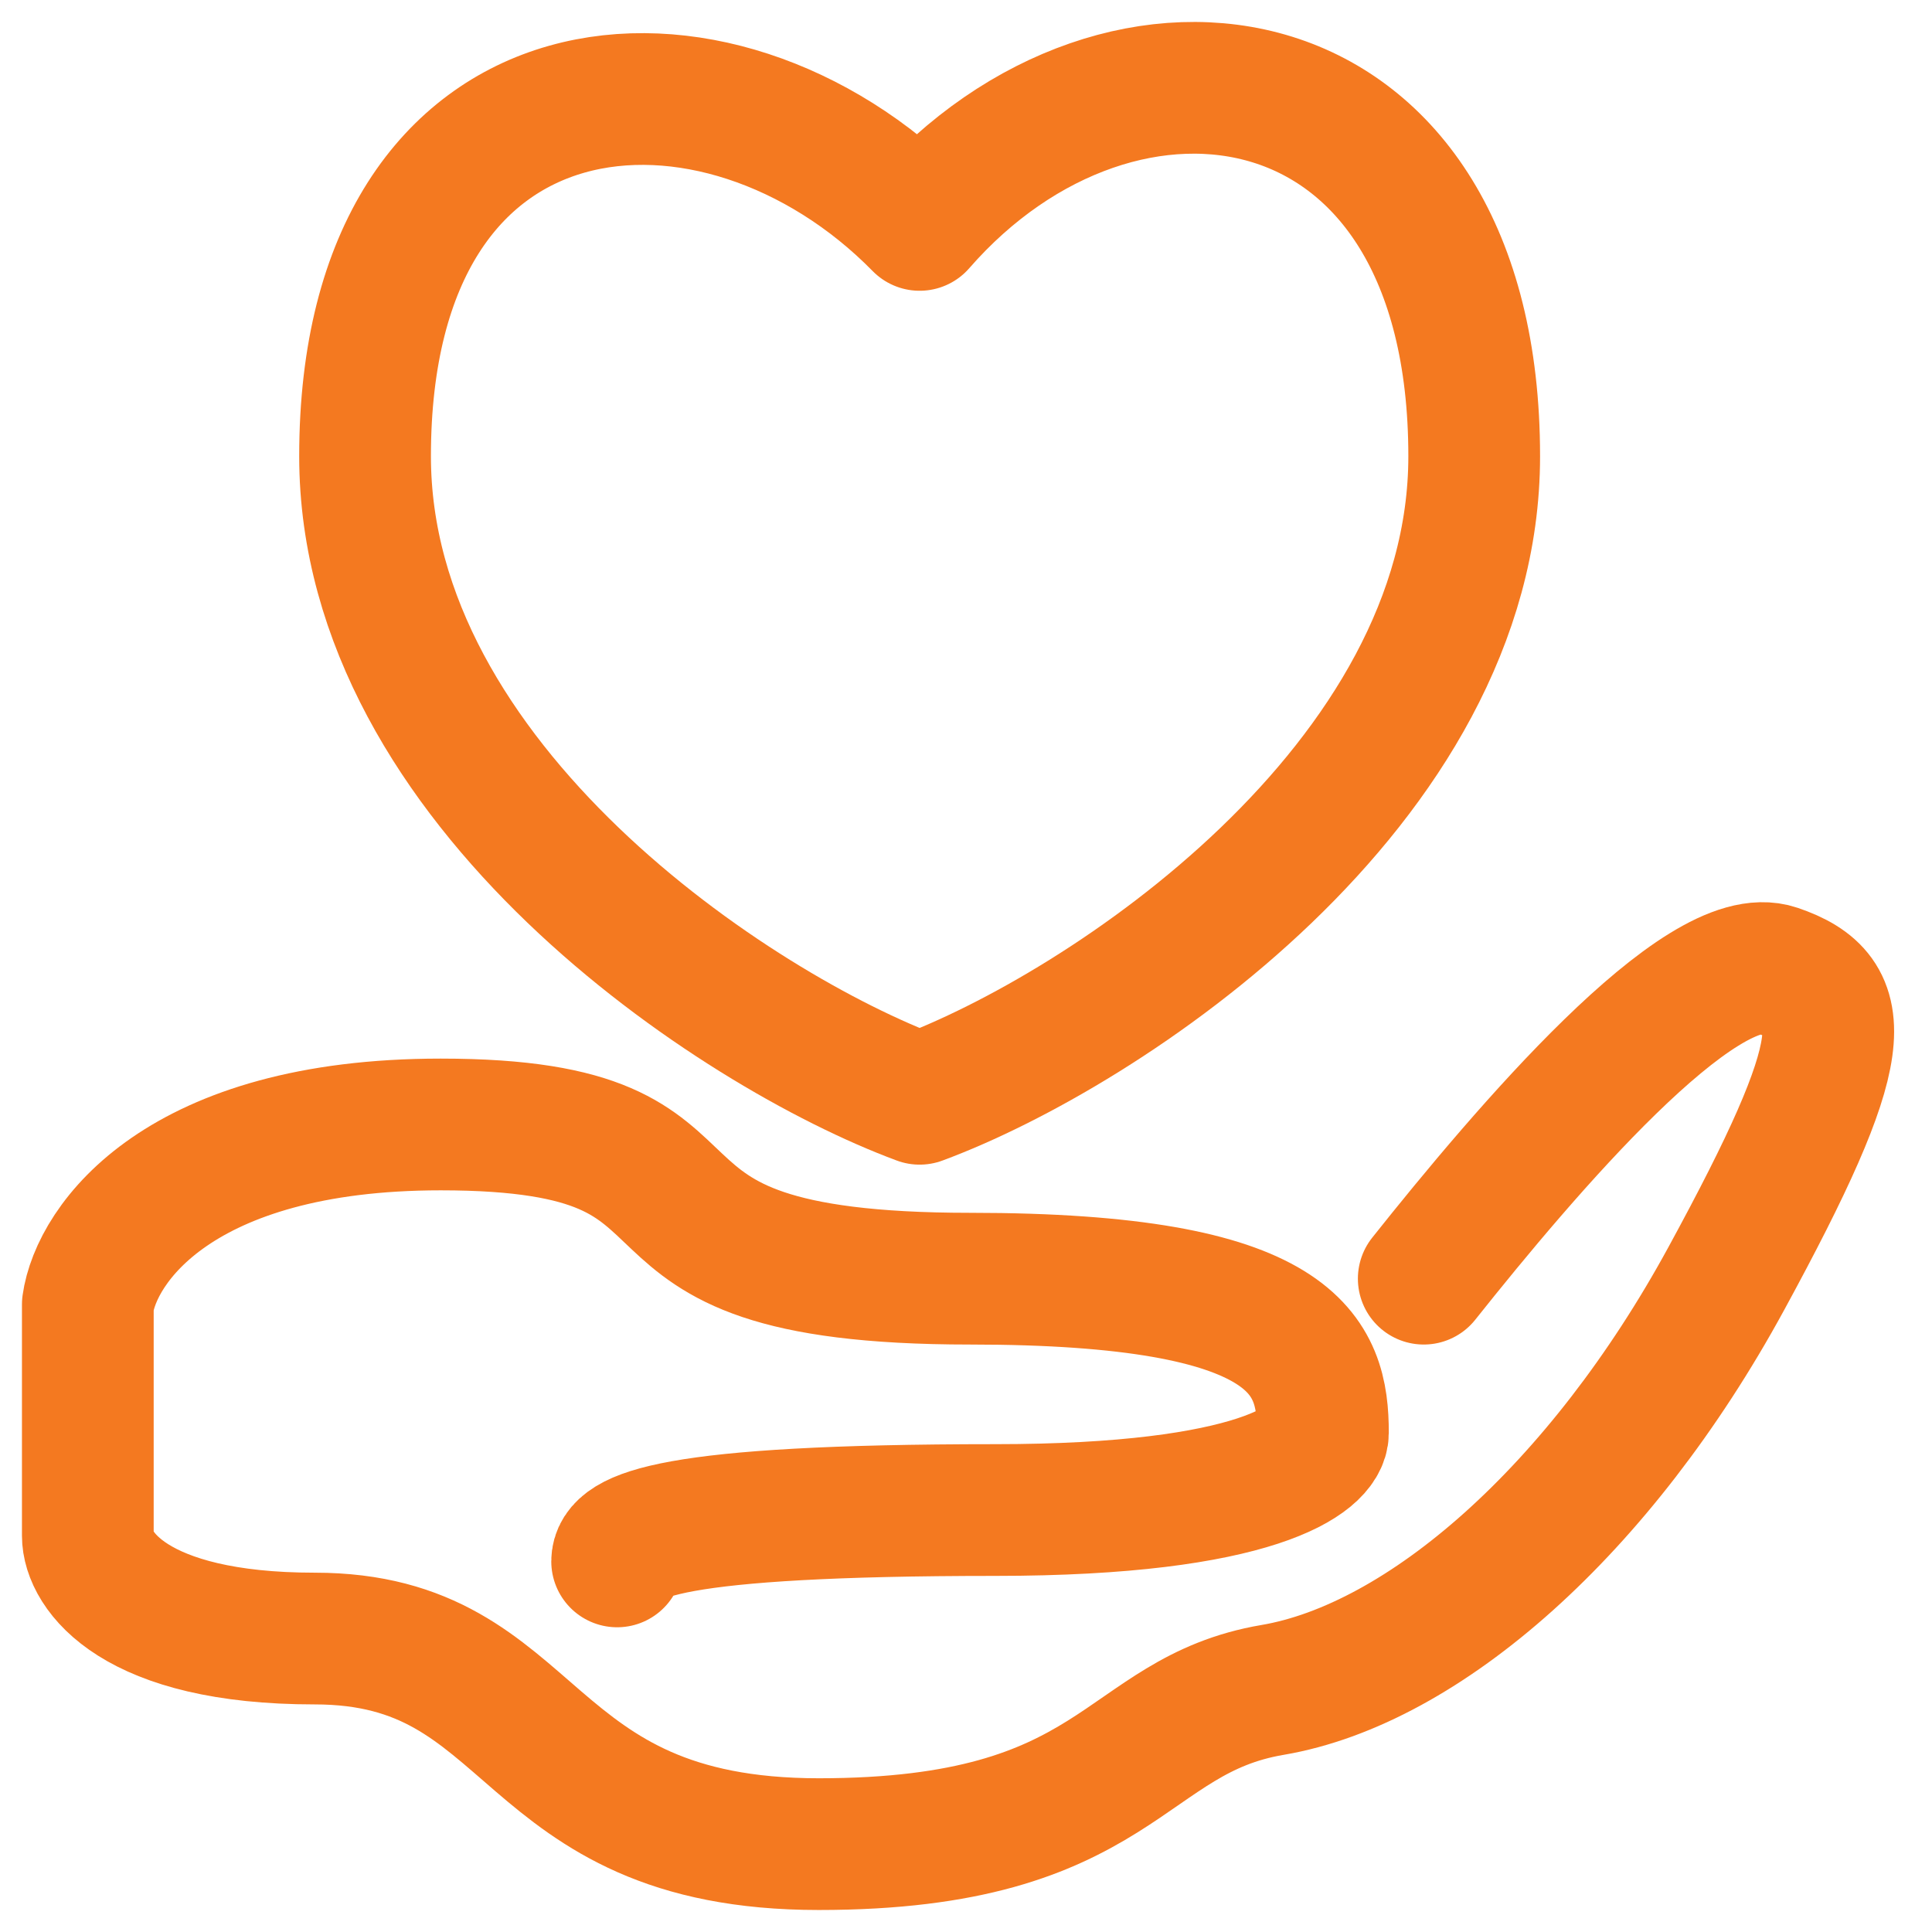
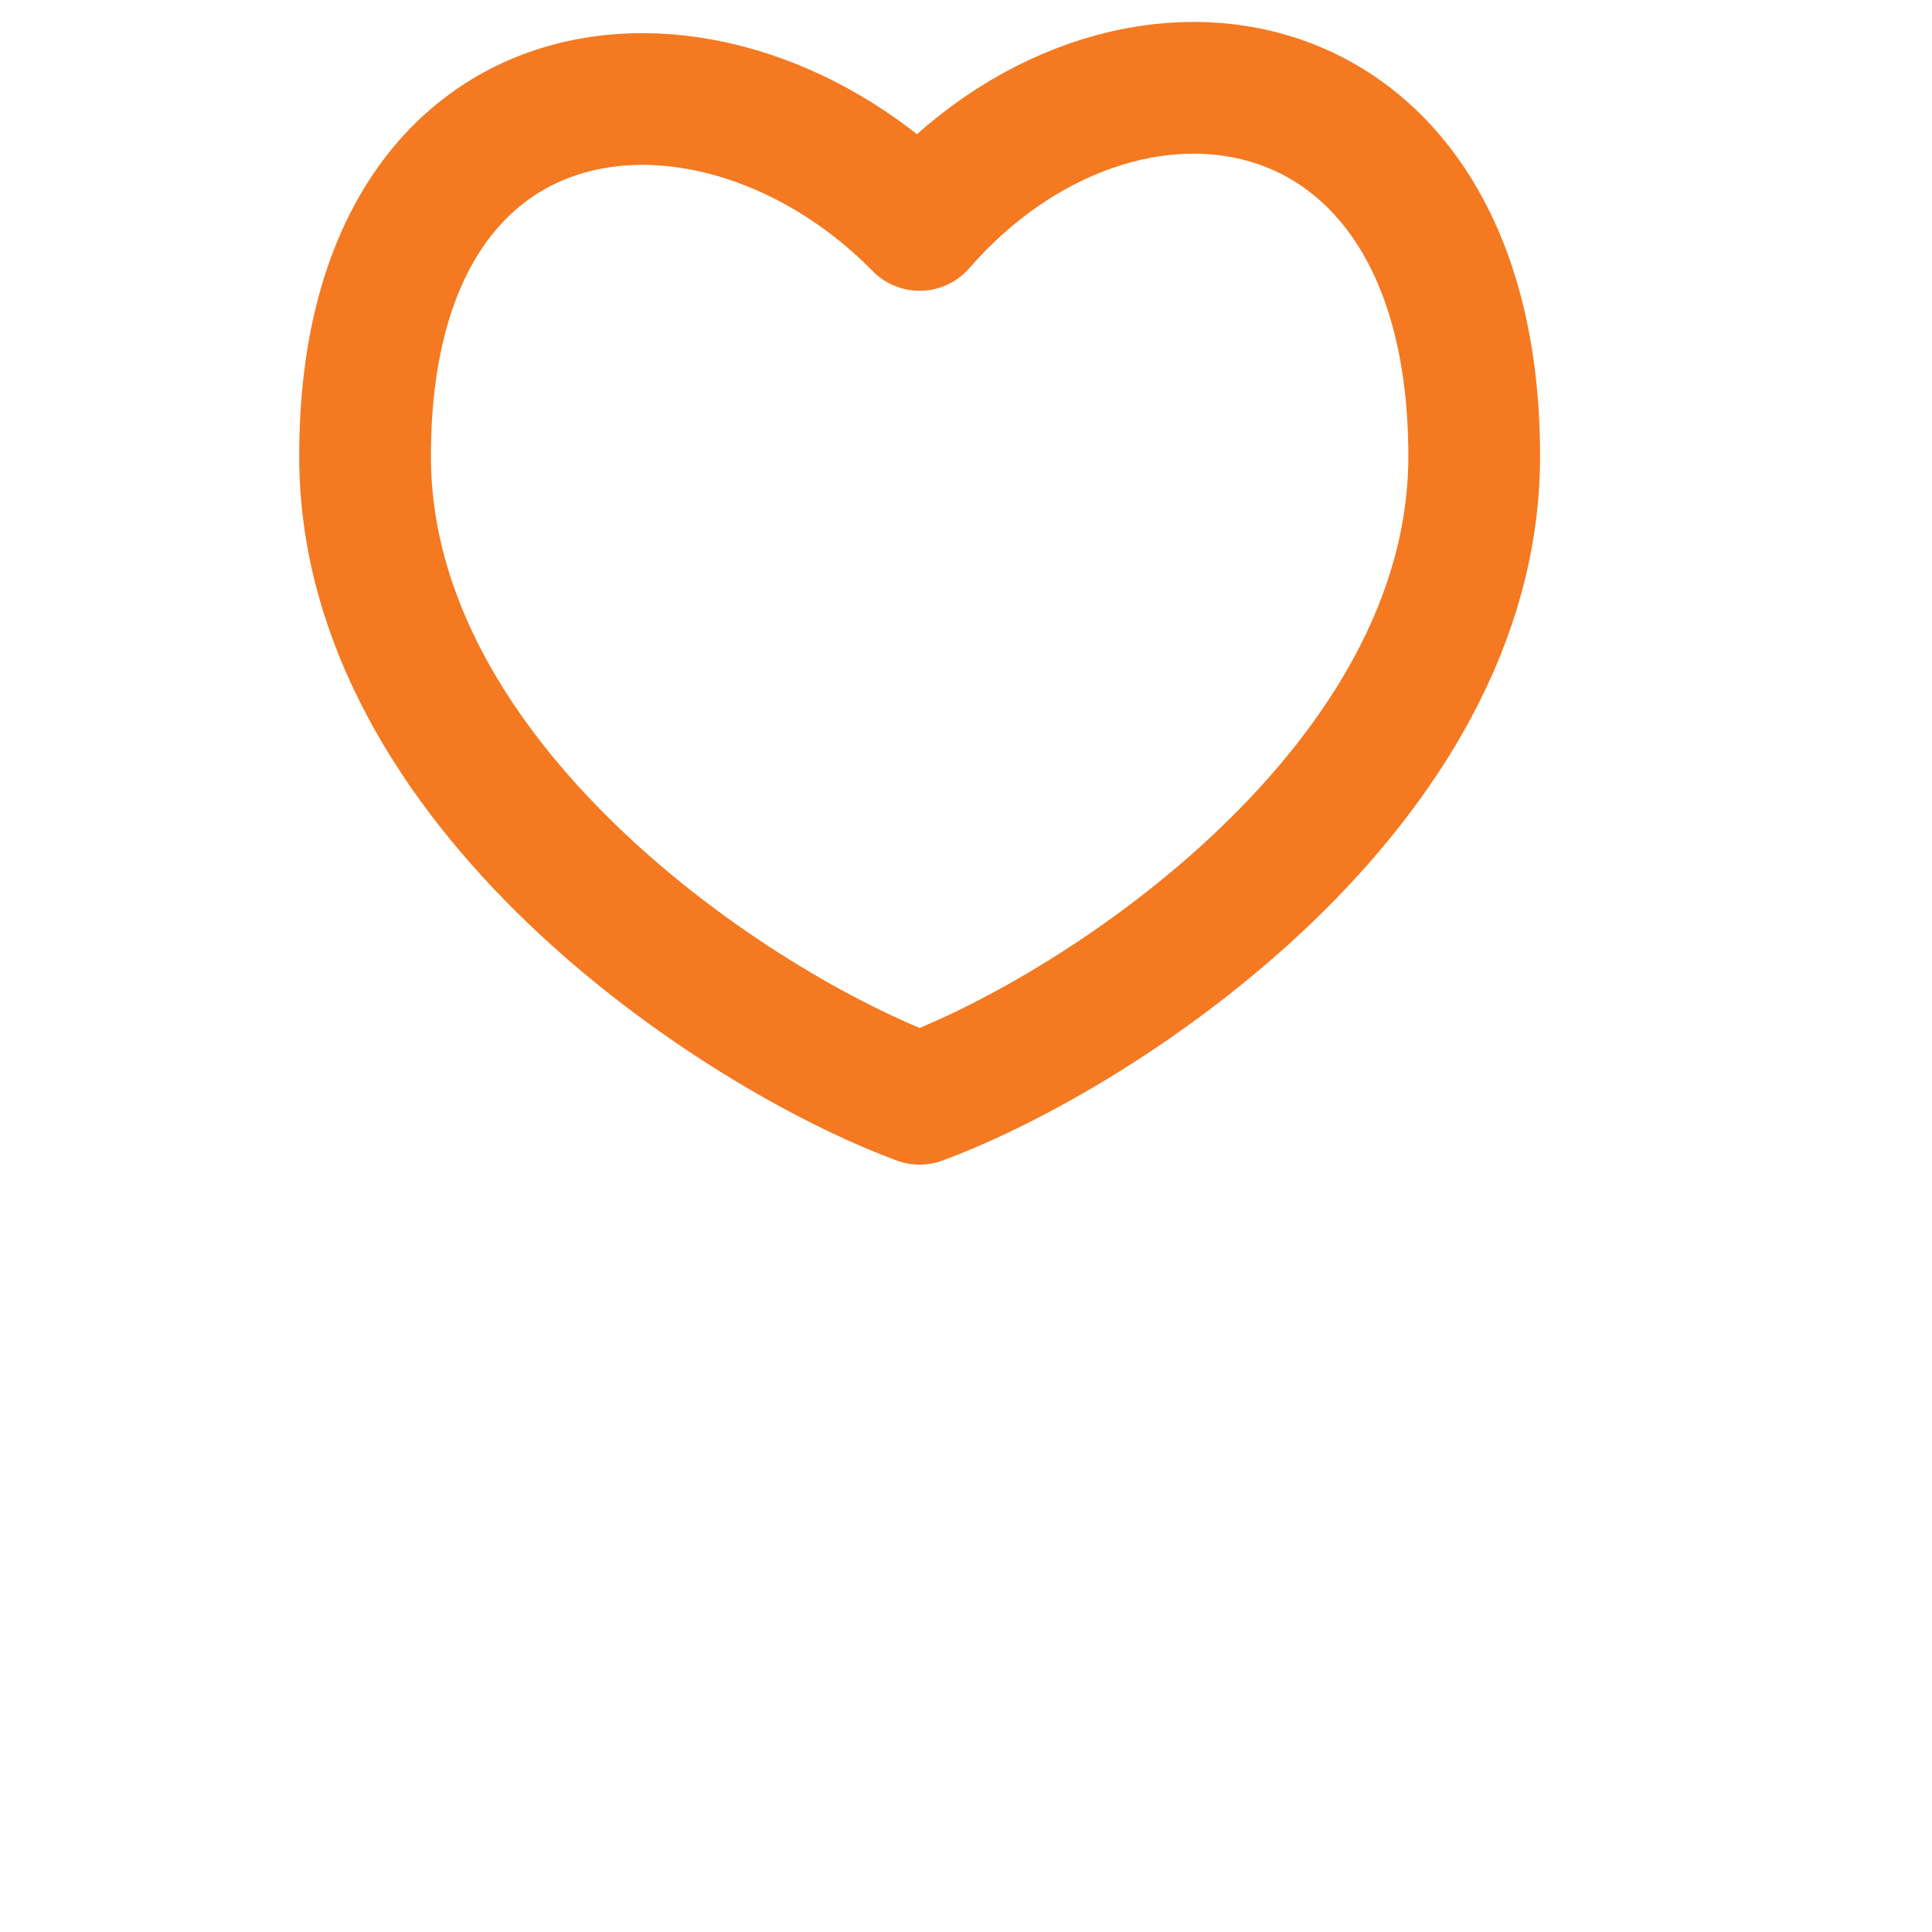
<svg xmlns="http://www.w3.org/2000/svg" width="44" height="44" fill="none" viewBox="0 0 44 44">
-   <path stroke="#F47920" stroke-linecap="round" stroke-linejoin="round" stroke-width="3" d="M14.055 35.56c0-.585 1.148-1.17 8.611-1.17 5.97 0 7.463-1.171 7.463-1.756 0-1.756-.574-3.513-8.037-3.513-9.185 0-4.592-3.512-12.055-3.512-5.97 0-7.846 2.732-8.037 4.098v5.268c0 .78 1.033 2.342 5.167 2.342 5.166 0 4.592 4.682 11.48 4.682 6.89 0 6.89-2.926 10.334-3.512 3.444-.585 7.463-4.097 10.333-9.366 2.87-5.268 2.87-6.439 1.148-7.024-1.722-.585-5.71 4.098-8.037 7.024" />
-   <path stroke="#F47920" stroke-linecap="round" stroke-linejoin="round" stroke-width="3" d="M8.314 10.39c0 7.493 8.42 13.073 12.63 14.634 4.21-1.56 12.63-7.141 12.63-14.634 0-9.366-8.038-10.537-12.63-5.268C16.35.439 8.314 1.024 8.314 10.39z" />
+   <path stroke="#F47920" stroke-linecap="round" stroke-linejoin="round" stroke-width="3" d="M8.314 10.39c0 7.493 8.42 13.073 12.63 14.634 4.21-1.56 12.63-7.141 12.63-14.634 0-9.366-8.038-10.537-12.63-5.268C16.35.439 8.314 1.024 8.314 10.39" />
</svg>